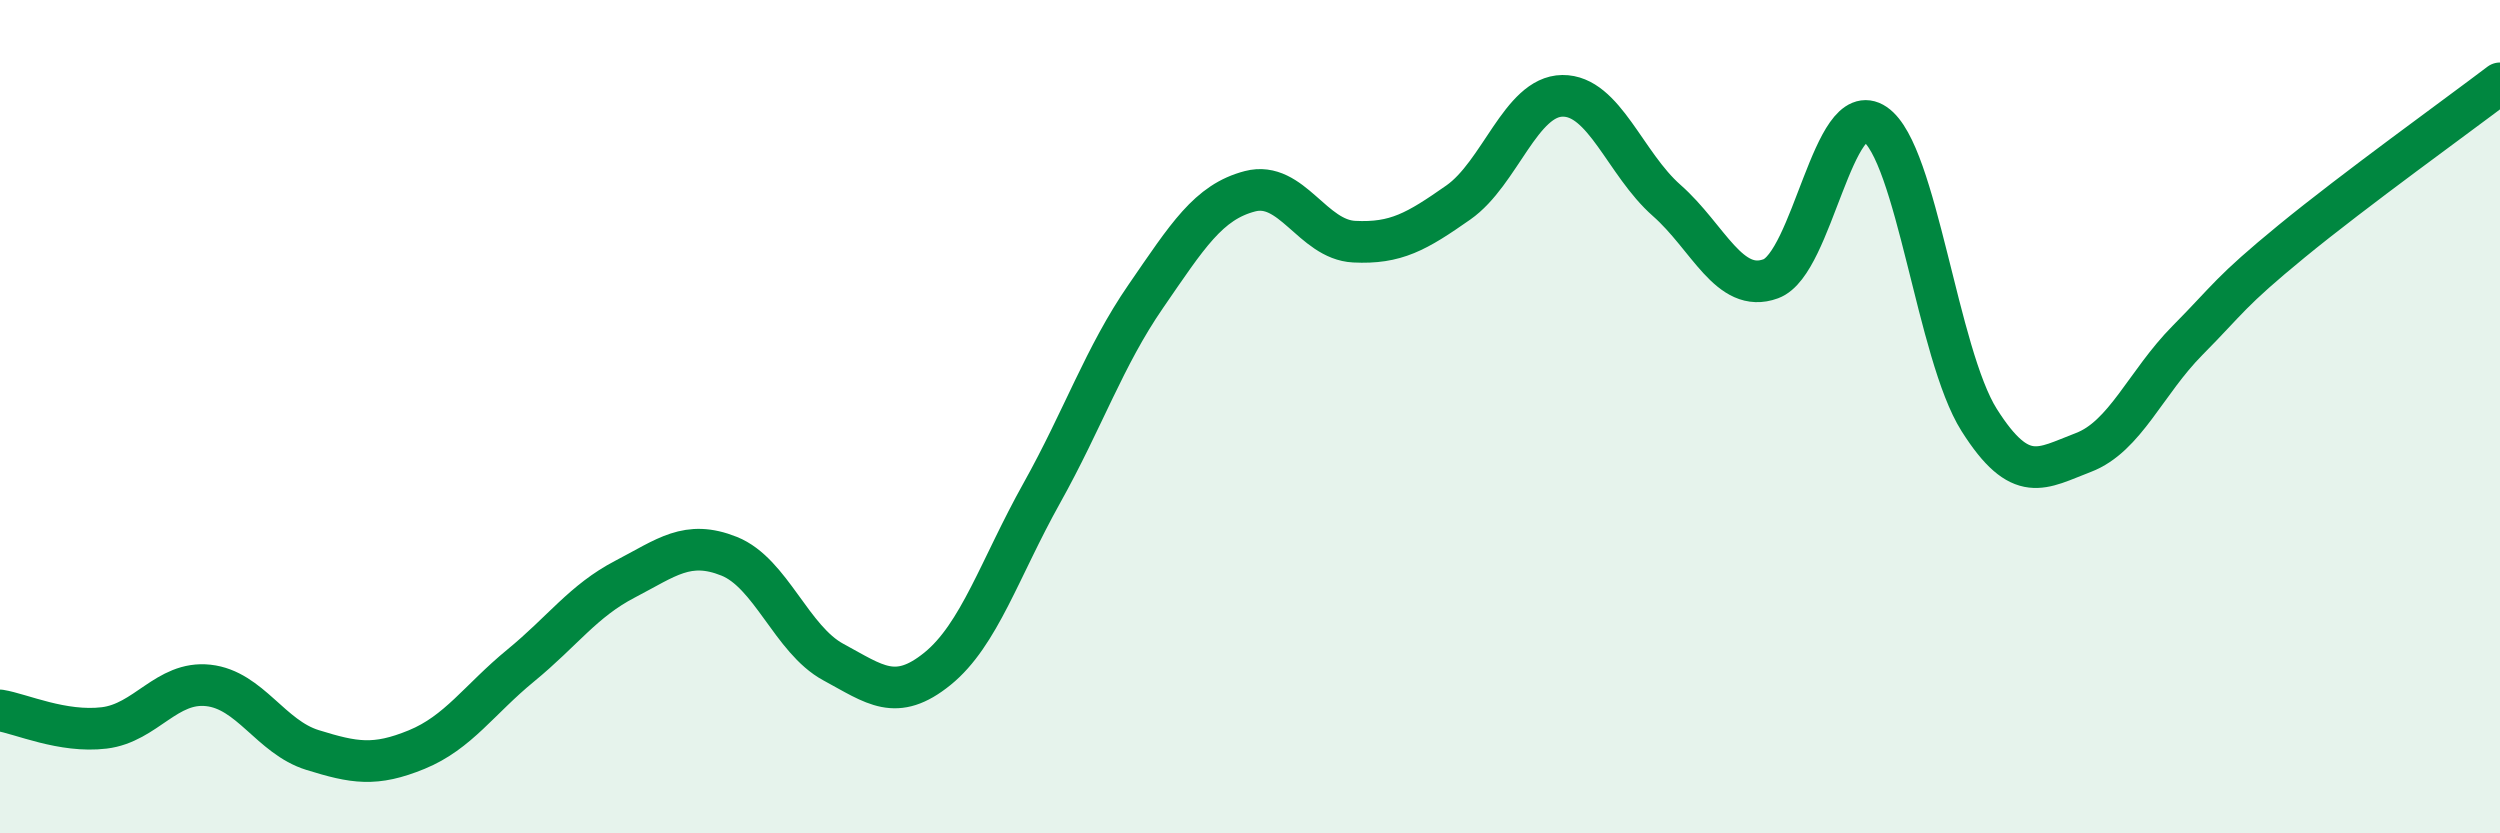
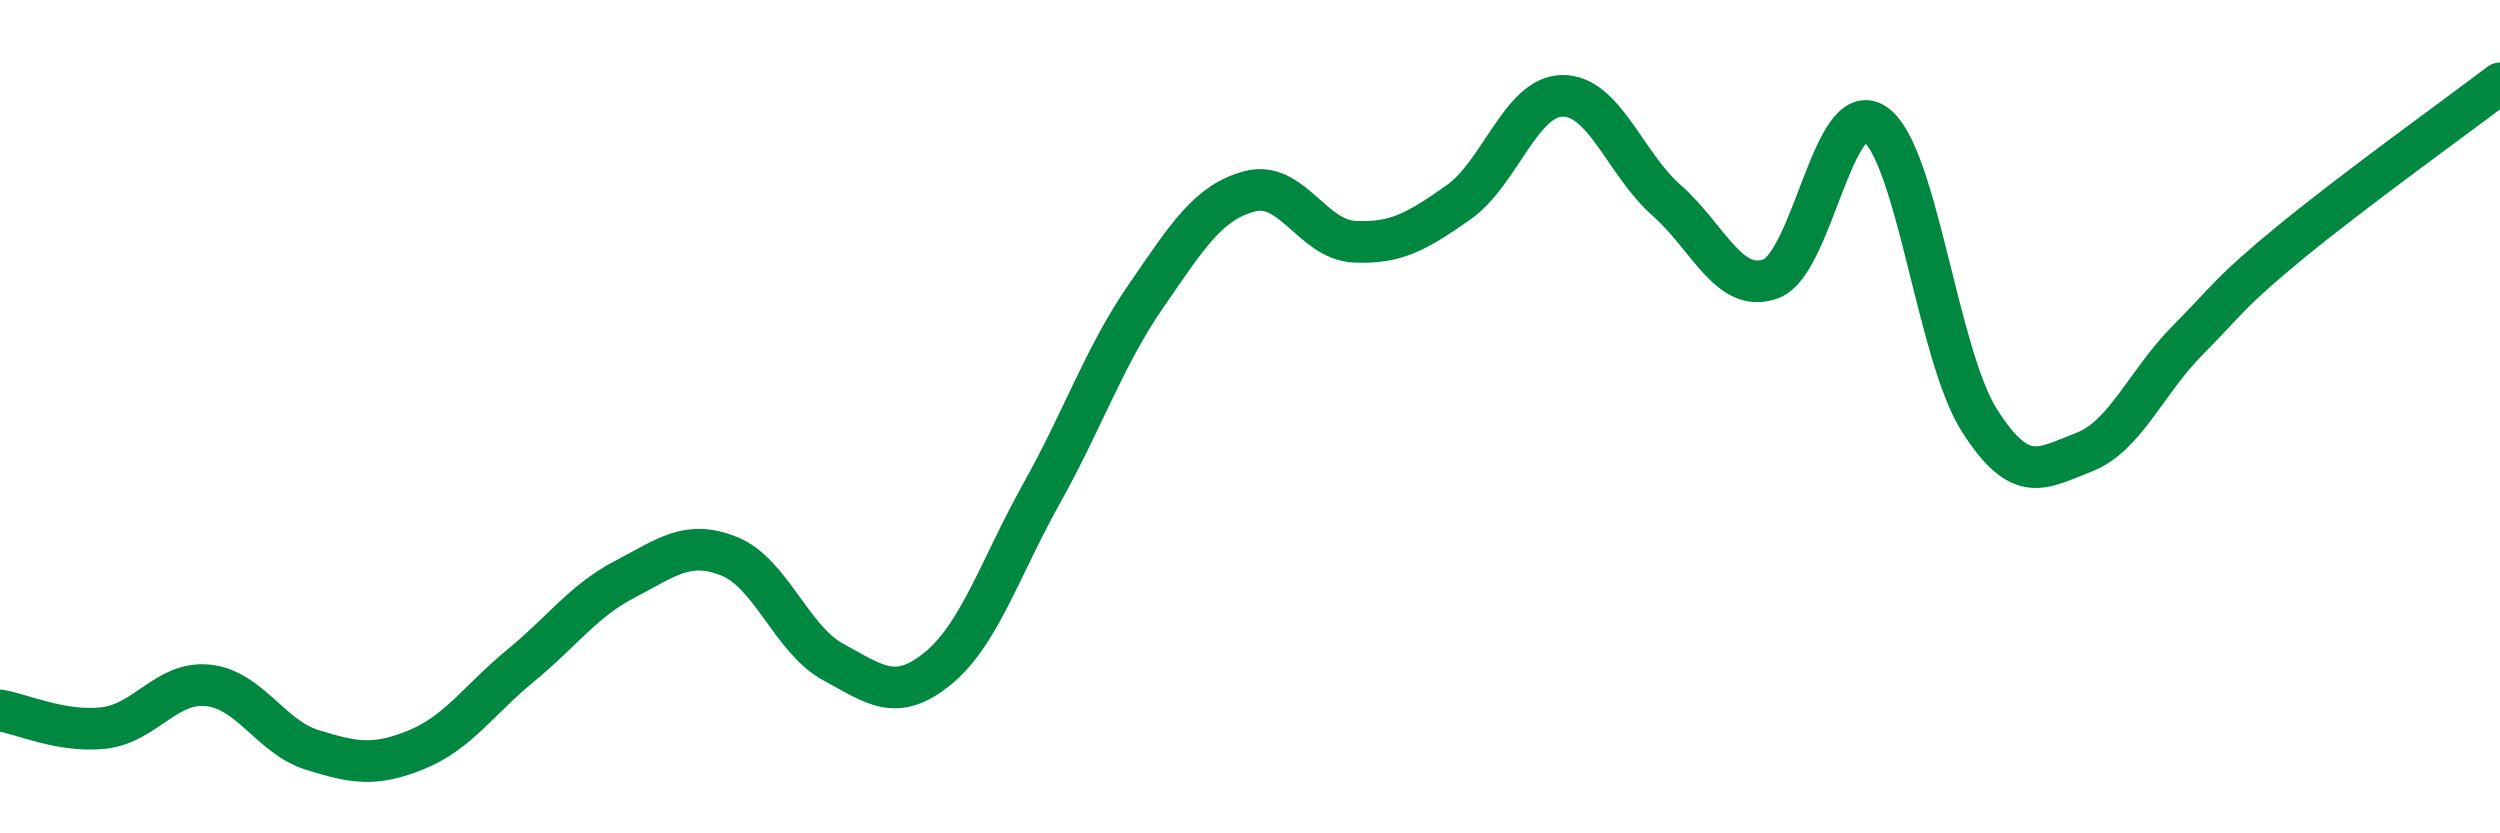
<svg xmlns="http://www.w3.org/2000/svg" width="60" height="20" viewBox="0 0 60 20">
-   <path d="M 0,17.05 C 0.5,17.13 1.5,17.59 2.5,17.47 C 3.5,17.35 4,16.34 5,16.45 C 6,16.56 6.5,17.69 7.5,18 C 8.5,18.31 9,18.4 10,17.99 C 11,17.58 11.5,16.79 12.5,15.97 C 13.5,15.15 14,14.42 15,13.9 C 16,13.38 16.5,12.95 17.5,13.35 C 18.5,13.75 19,15.35 20,15.89 C 21,16.43 21.5,16.86 22.5,16.05 C 23.5,15.24 24,13.63 25,11.84 C 26,10.05 26.5,8.56 27.5,7.11 C 28.5,5.66 29,4.85 30,4.59 C 31,4.33 31.5,5.75 32.5,5.8 C 33.5,5.85 34,5.56 35,4.86 C 36,4.16 36.5,2.31 37.5,2.3 C 38.5,2.29 39,3.93 40,4.81 C 41,5.69 41.5,7.06 42.5,6.69 C 43.5,6.32 44,2.3 45,2.98 C 46,3.66 46.5,8.5 47.5,10.08 C 48.5,11.66 49,11.24 50,10.86 C 51,10.48 51.5,9.18 52.5,8.17 C 53.5,7.16 53.5,7.02 55,5.79 C 56.5,4.56 59,2.76 60,2L60 20L0 20Z" fill="#008740" opacity="0.1" stroke-linecap="round" stroke-linejoin="round" />
  <path d="M 0,17.05 C 0.5,17.13 1.5,17.59 2.5,17.47 C 3.5,17.35 4,16.34 5,16.45 C 6,16.56 6.5,17.69 7.5,18 C 8.5,18.31 9,18.4 10,17.99 C 11,17.58 11.5,16.79 12.5,15.97 C 13.5,15.15 14,14.42 15,13.9 C 16,13.38 16.5,12.95 17.5,13.35 C 18.5,13.75 19,15.35 20,15.89 C 21,16.43 21.5,16.86 22.5,16.05 C 23.5,15.24 24,13.63 25,11.84 C 26,10.05 26.5,8.56 27.5,7.11 C 28.5,5.66 29,4.85 30,4.59 C 31,4.33 31.5,5.75 32.5,5.8 C 33.5,5.85 34,5.56 35,4.86 C 36,4.16 36.5,2.31 37.5,2.3 C 38.5,2.29 39,3.93 40,4.81 C 41,5.69 41.5,7.06 42.5,6.69 C 43.5,6.32 44,2.3 45,2.98 C 46,3.66 46.5,8.5 47.5,10.08 C 48.5,11.66 49,11.24 50,10.86 C 51,10.48 51.5,9.18 52.5,8.17 C 53.5,7.16 53.5,7.02 55,5.79 C 56.5,4.56 59,2.76 60,2" stroke="#008740" stroke-width="1" fill="none" stroke-linecap="round" stroke-linejoin="round" />
</svg>